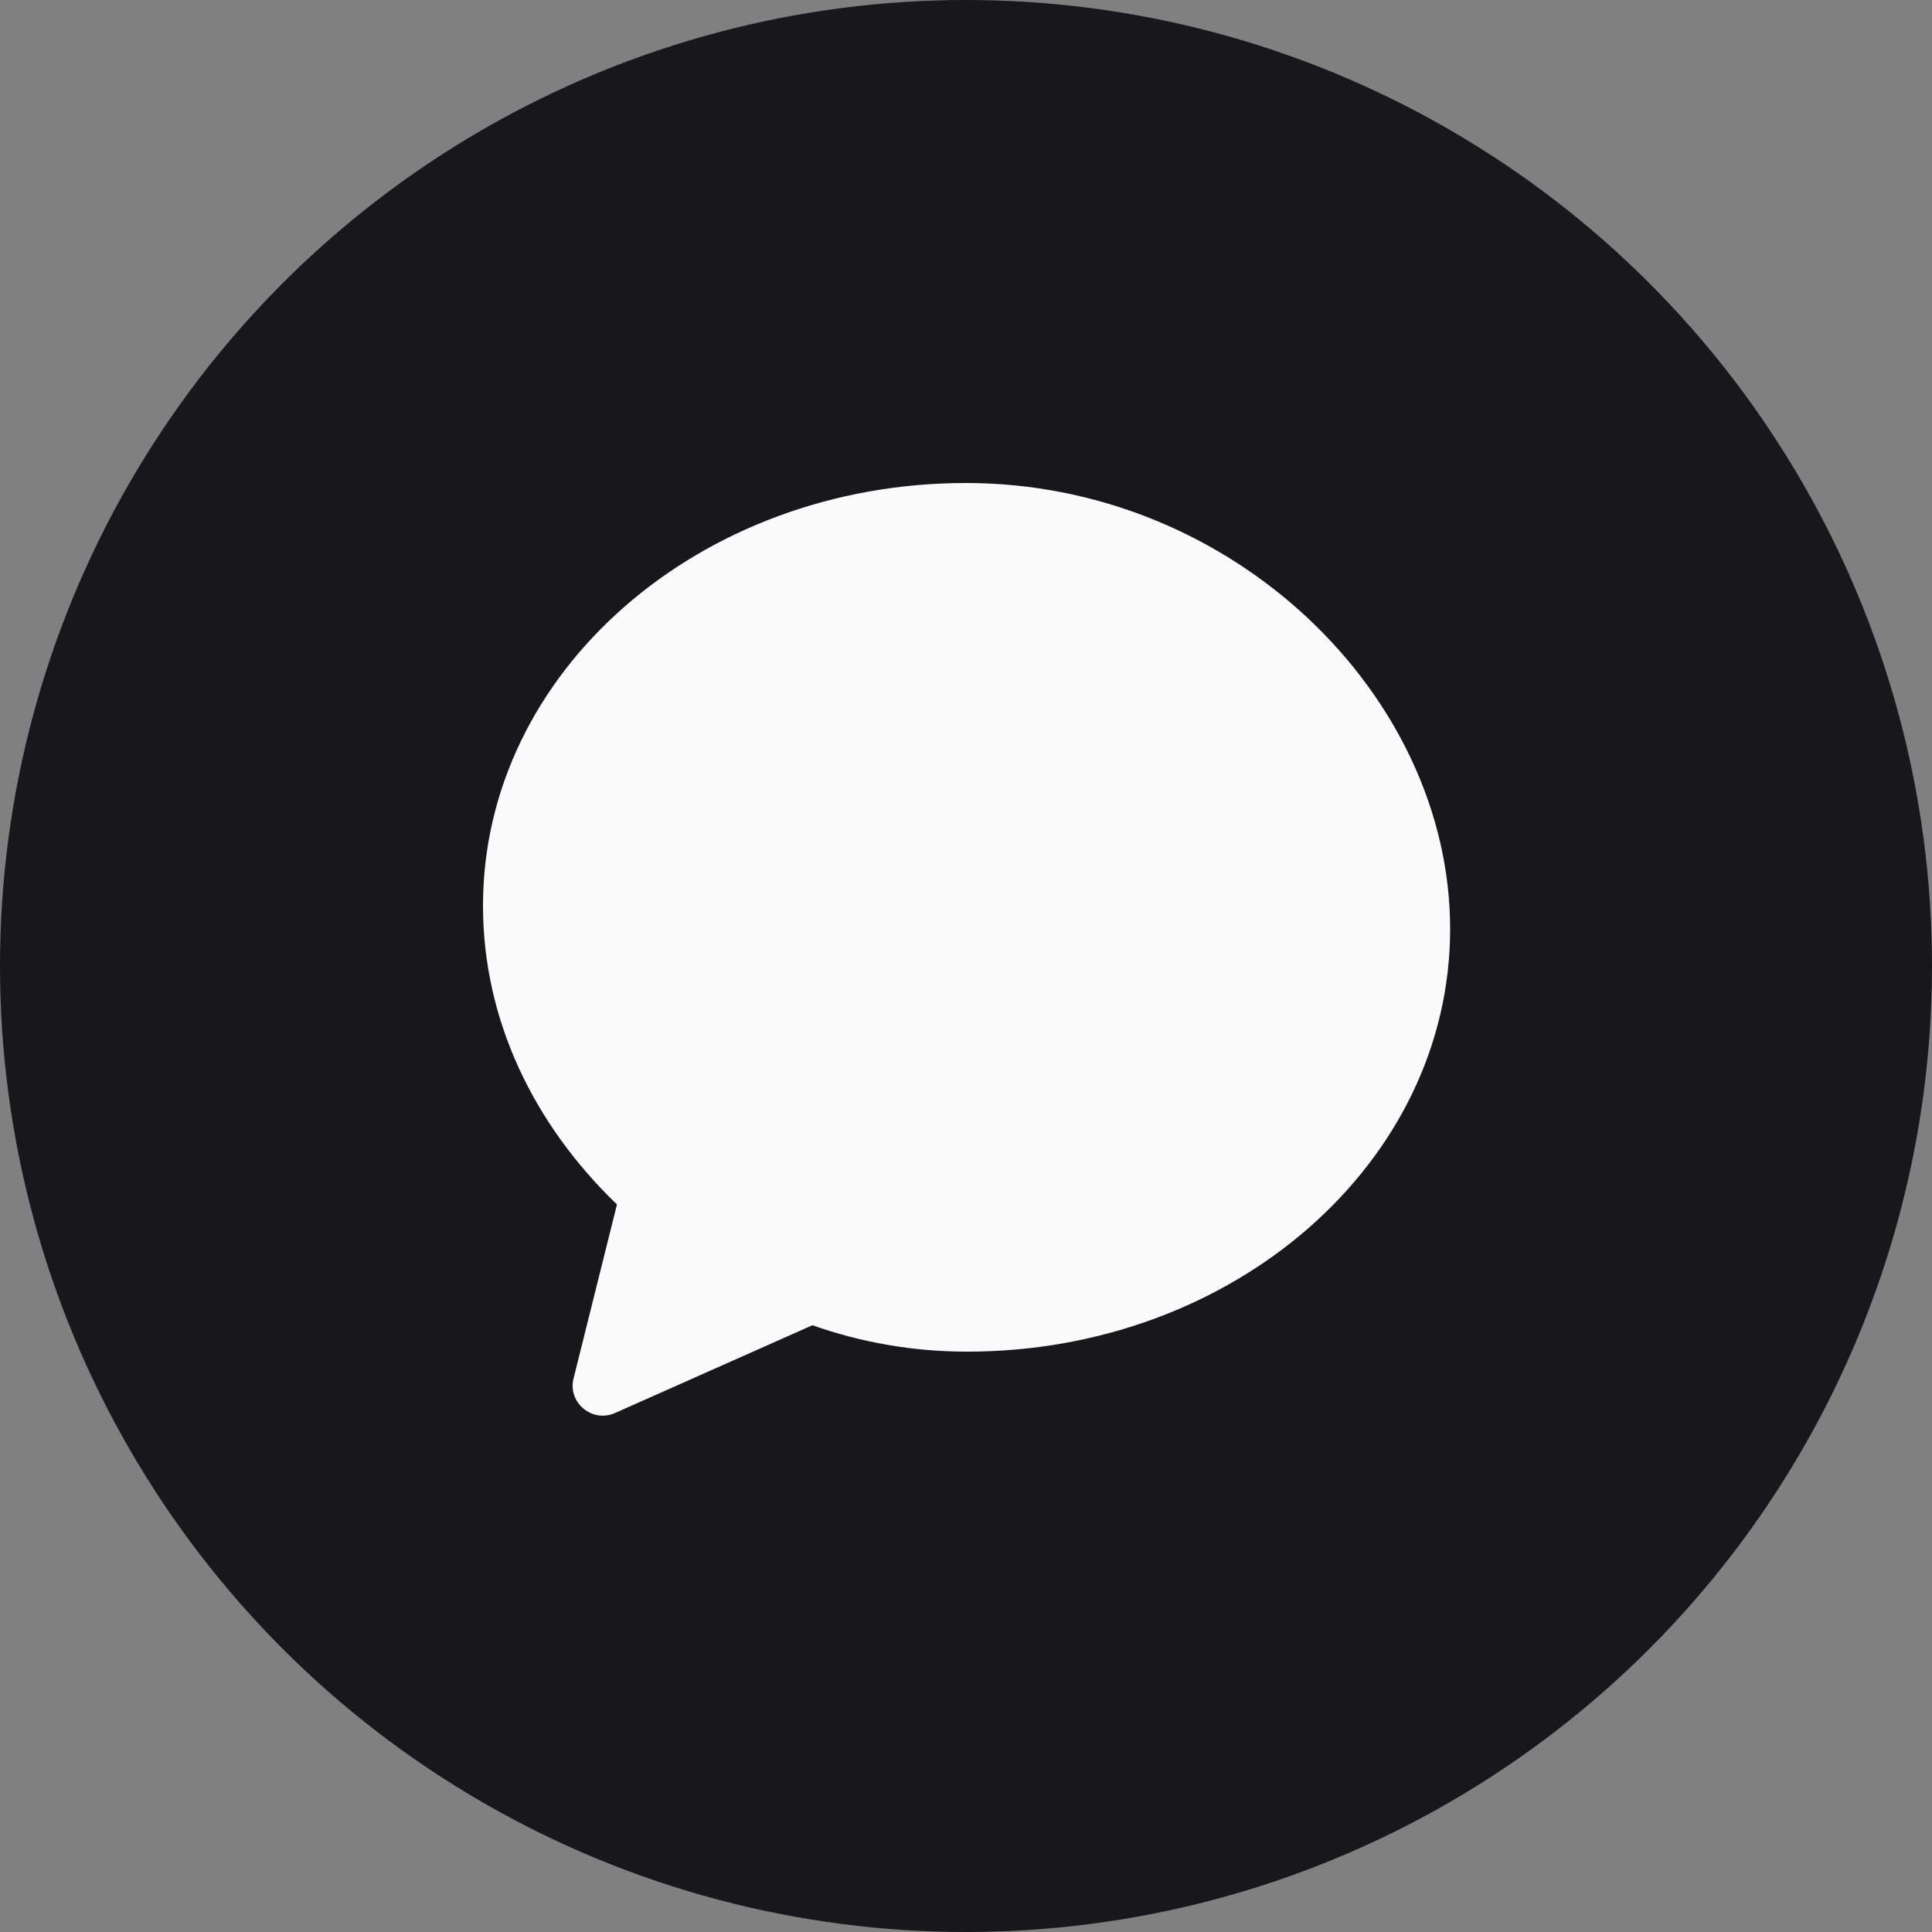
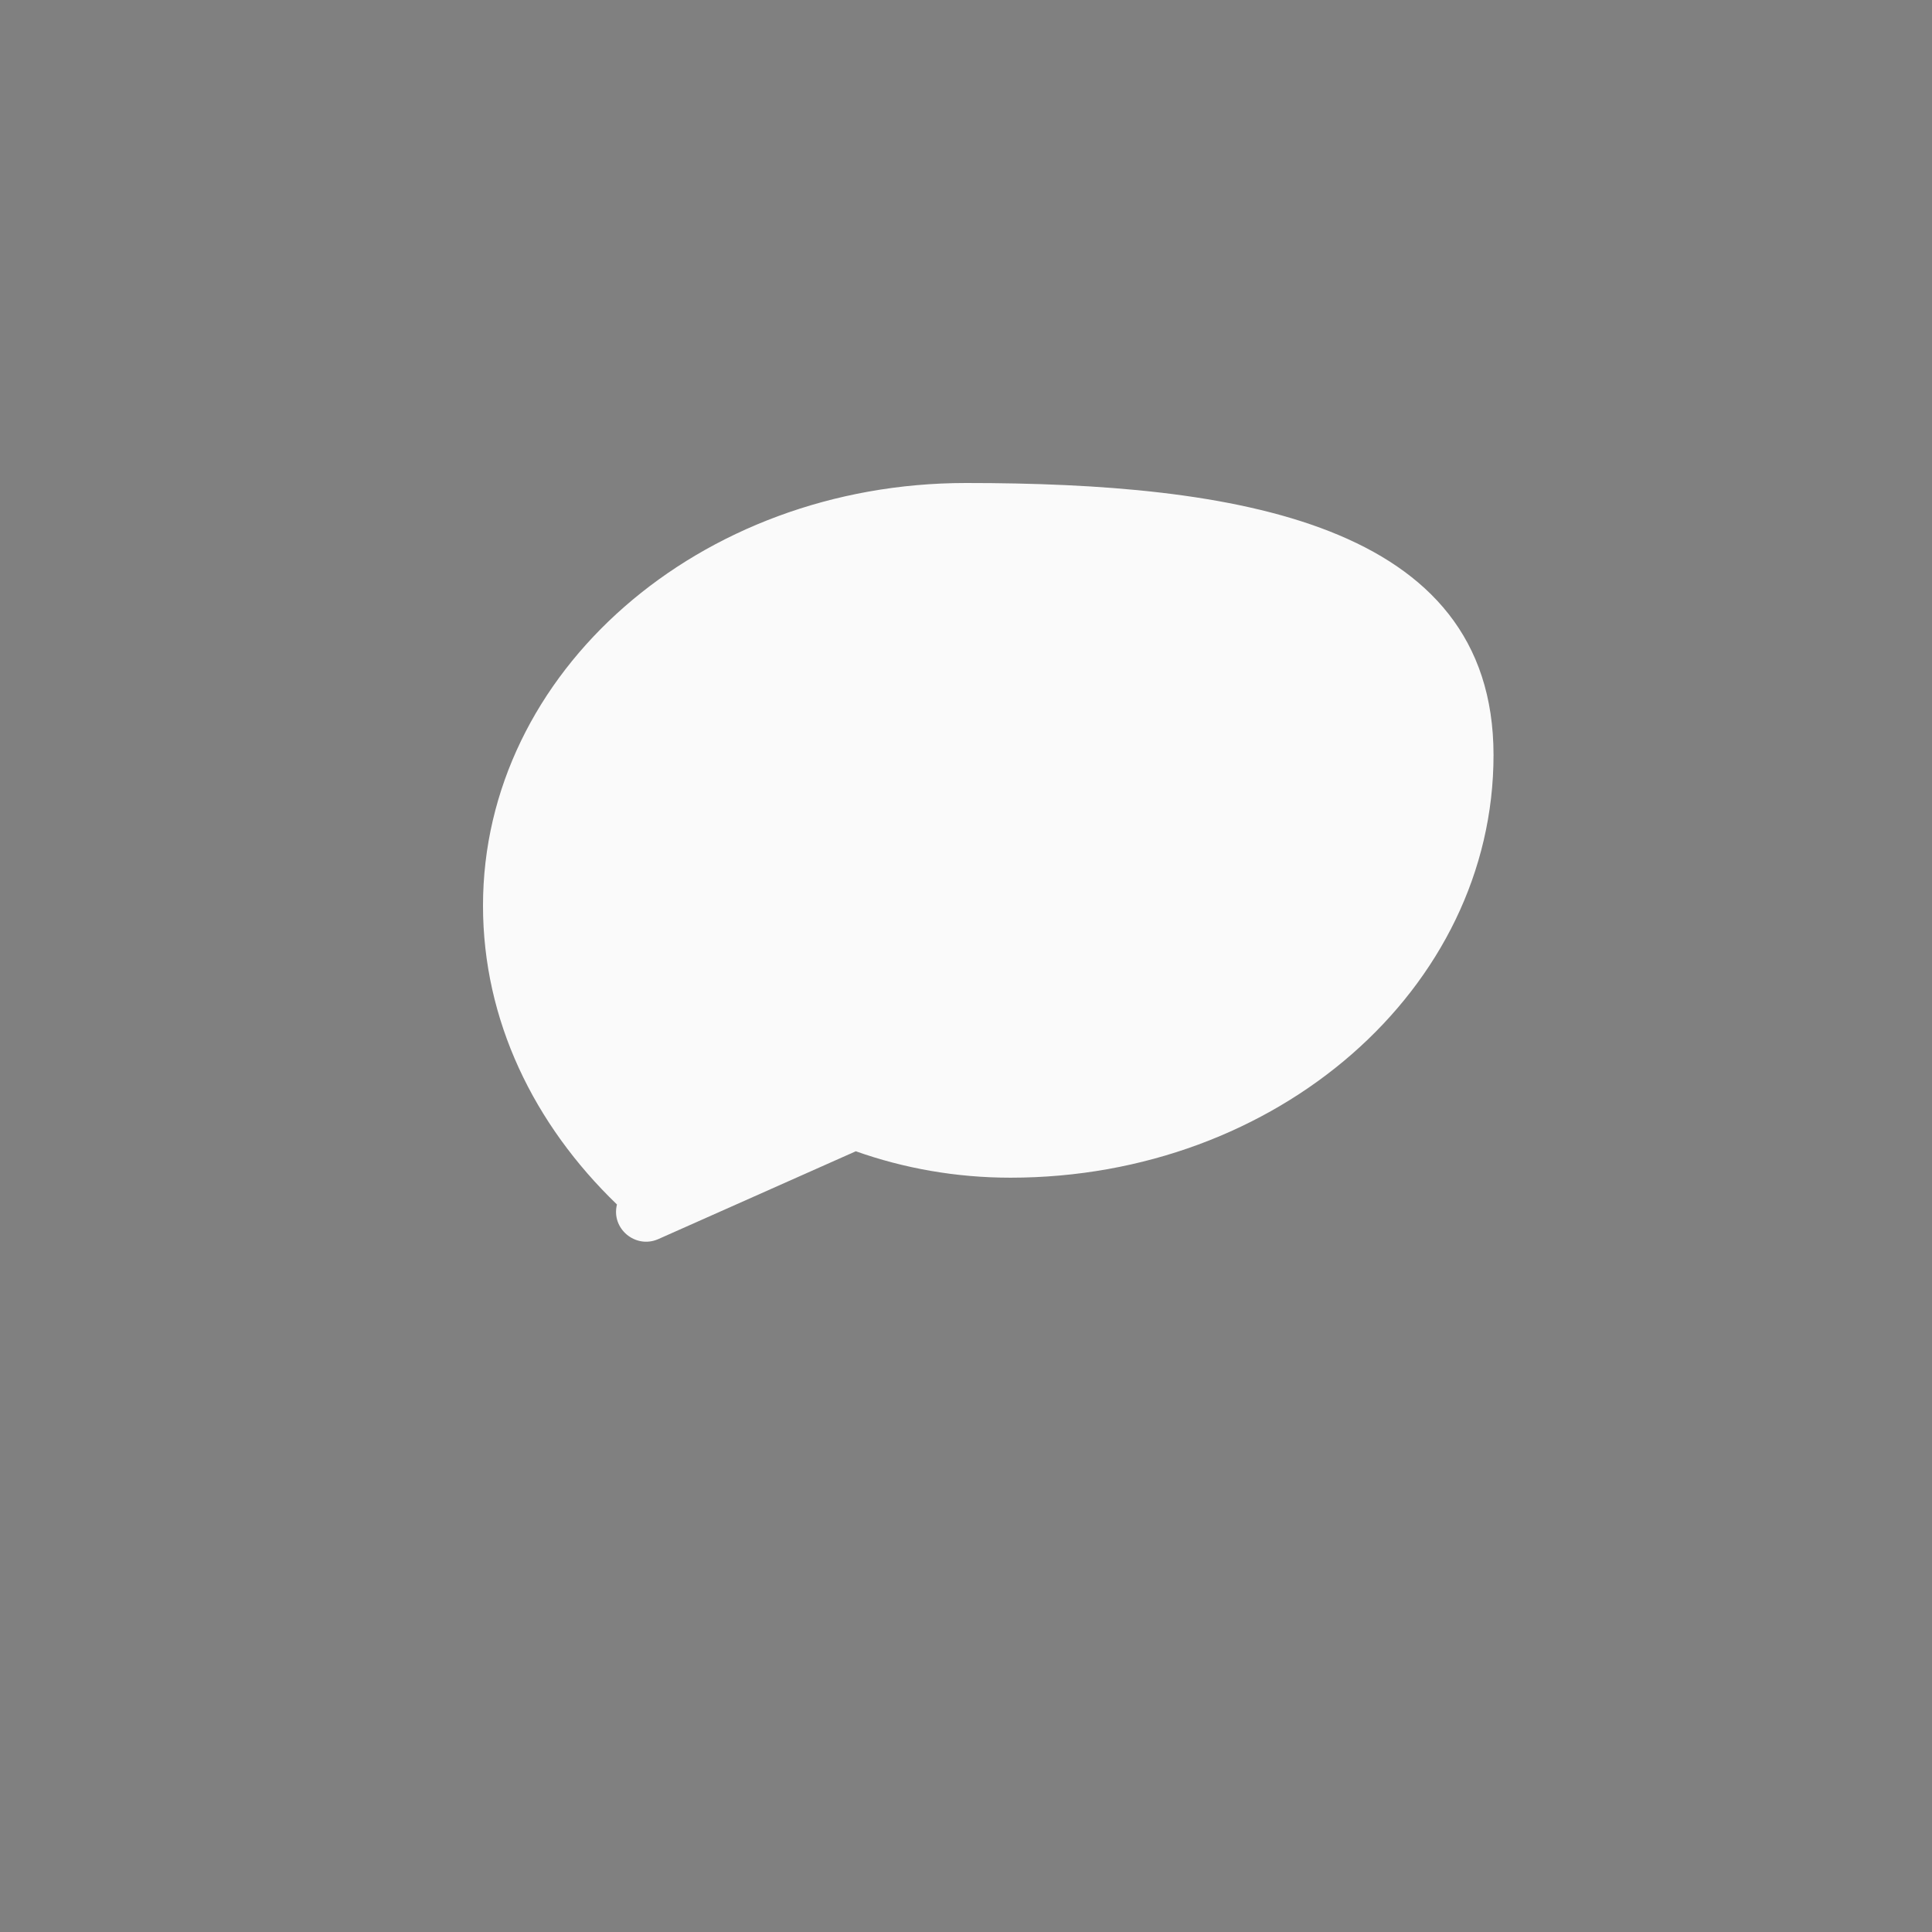
<svg xmlns="http://www.w3.org/2000/svg" viewBox="0 0 512 512">
  <rect x="0" y="0" width="512" height="512" fill="#808080" stroke="none" />
-   <circle cx="256" cy="256" r="256" fill="#18181b" />
-   <path d="M256 128c-70.7 0-128 50.1-128 112 0 30.4 13.5 58 35.5 79.2l-11.5 46.1c-1.6 6.4 4.9 11.8 10.9 9.2l52.4-23.3c12.7 4.5 26.5 7 41 7 70.7 0 128-50.1 128-112S326.7 128 256 128z" fill="#fafafa" />
+   <path d="M256 128c-70.7 0-128 50.1-128 112 0 30.4 13.5 58 35.5 79.2c-1.6 6.4 4.9 11.8 10.9 9.2l52.4-23.3c12.7 4.5 26.5 7 41 7 70.7 0 128-50.1 128-112S326.7 128 256 128z" fill="#fafafa" />
</svg>